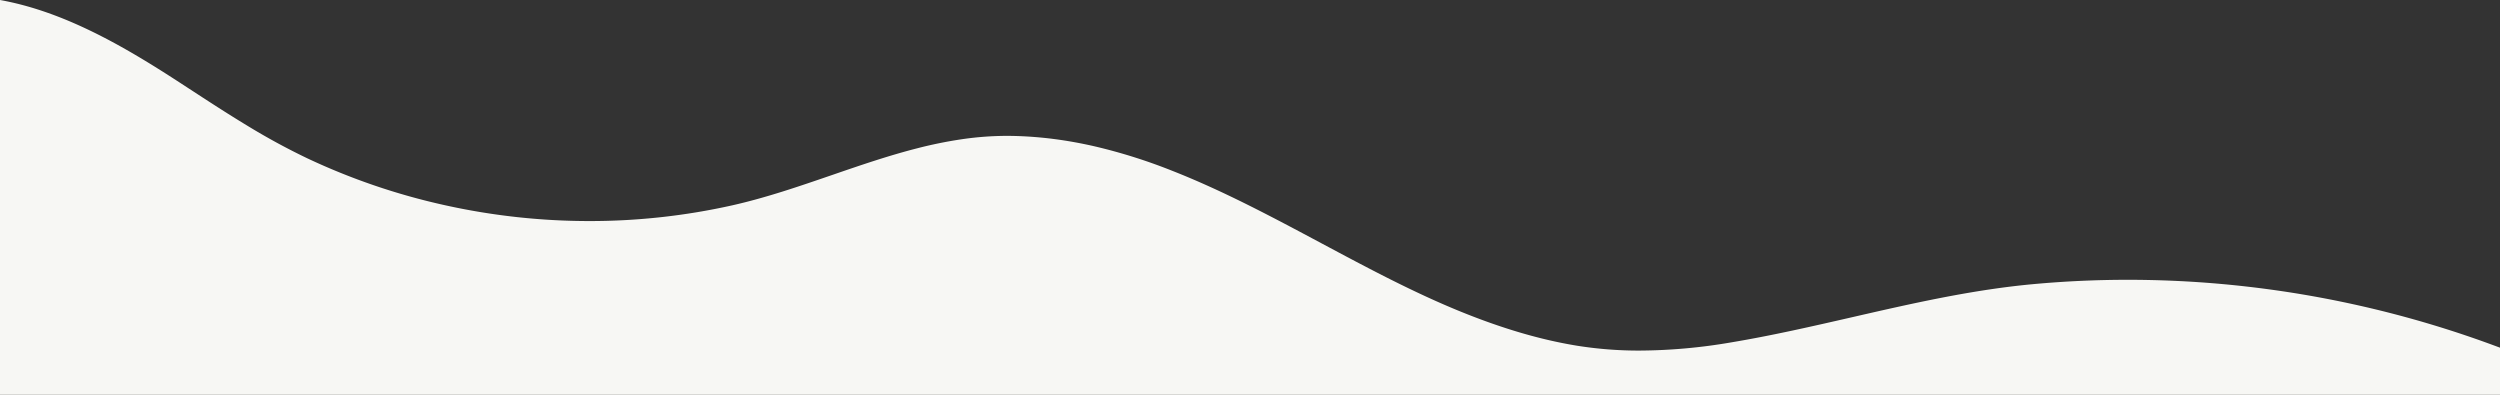
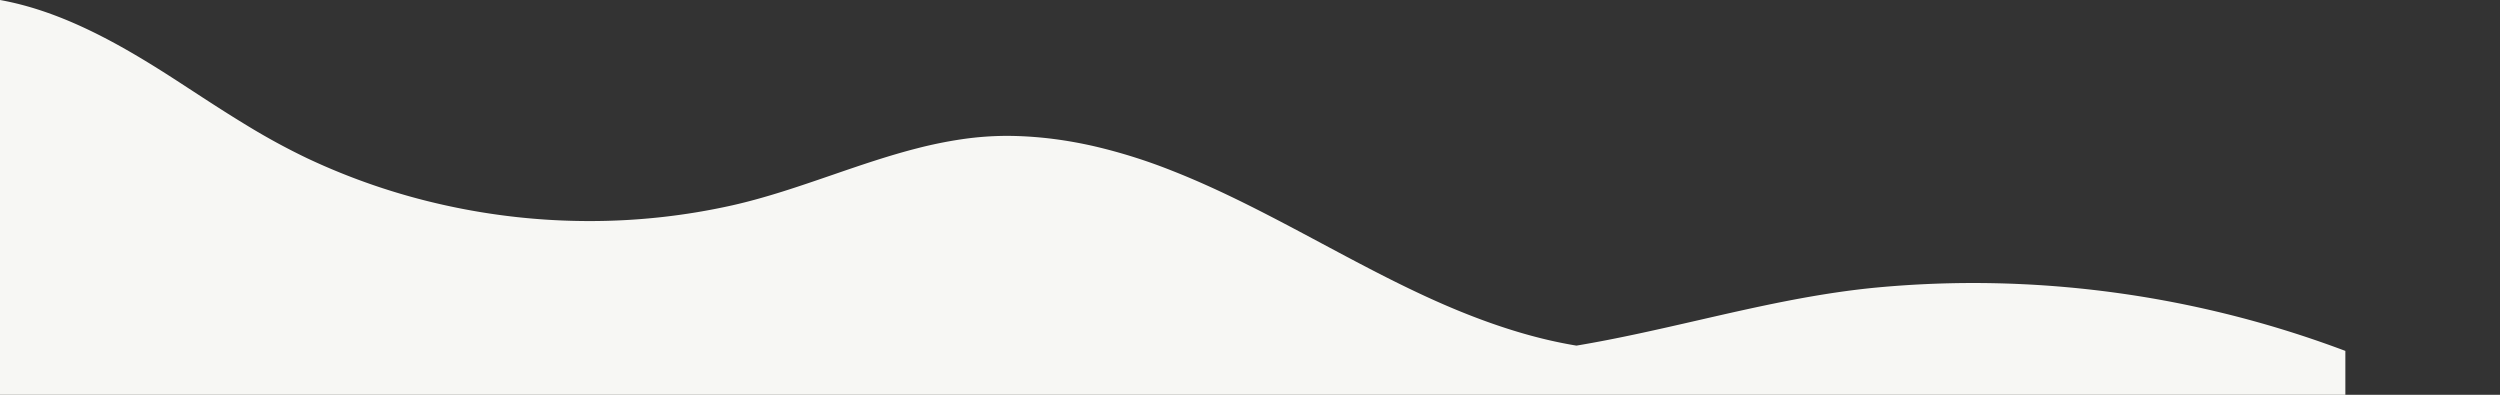
<svg xmlns="http://www.w3.org/2000/svg" width="1440" height="227.388" viewBox="0 0 1440 227.388">
  <rect x="0" y="0" width="1440" height="227.388" fill="#333333" stroke="none" />
-   <path id="前面オブジェクトで型抜き_1" data-name="前面オブジェクトで型抜き 1" d="M1440,227.388H0V0C17.064,3.077,34.709,9.166,53.944,18.616,61.993,22.57,70.3,27.1,79.354,32.457c7.3,4.325,15.033,9.158,24.331,15.211l4.508,2.939.439.286c10.889,7.1,22.148,14.445,33.444,21.278a389.987,389.987,0,0,0,34.8,18.957,375.8,375.8,0,0,0,78.963,26.98,384.75,384.75,0,0,0,83.687,9.223,375.623,375.623,0,0,0,82.159-9.035c19.513-4.382,38.807-11.022,57.467-17.444l.01,0c16.14-5.555,32.829-11.3,49.534-15.53A245.239,245.239,0,0,1,554.025,80.2a180.316,180.316,0,0,1,26.019-1.939c1.094,0,2.2.011,3.292.033a221.042,221.042,0,0,1,23.833,1.793c7.6.983,15.406,2.389,23.21,4.178A313.724,313.724,0,0,1,675.256,98.4c13.161,5.171,27.347,11.563,43.37,19.539,14.281,7.11,28.635,14.776,42.517,22.19l.009.005c12.994,6.94,26.43,14.116,39.692,20.771,14.868,7.462,27.975,13.483,40.07,18.408,24.183,9.848,46.137,16.313,67.116,19.764a225.485,225.485,0,0,0,36.458,2.859,318.348,318.348,0,0,0,52.616-4.713c23.464-3.911,46.964-9.3,69.689-14.508l.011,0c16.892-3.872,34.359-7.877,51.66-11.239,19.406-3.771,36.556-6.319,52.429-7.789,18.089-1.675,36.527-2.525,54.8-2.525,18.147,0,36.548.838,54.693,2.489,18.082,1.646,36.326,4.138,54.224,7.408,17.883,3.267,35.829,7.384,53.342,12.237,17.54,4.86,35.051,10.572,52.046,16.975v27.116h0Z" fill="#f7f7f4" />
+   <path id="前面オブジェクトで型抜き_1" data-name="前面オブジェクトで型抜き 1" d="M1440,227.388H0V0C17.064,3.077,34.709,9.166,53.944,18.616,61.993,22.57,70.3,27.1,79.354,32.457c7.3,4.325,15.033,9.158,24.331,15.211l4.508,2.939.439.286c10.889,7.1,22.148,14.445,33.444,21.278a389.987,389.987,0,0,0,34.8,18.957,375.8,375.8,0,0,0,78.963,26.98,384.75,384.75,0,0,0,83.687,9.223,375.623,375.623,0,0,0,82.159-9.035c19.513-4.382,38.807-11.022,57.467-17.444l.01,0c16.14-5.555,32.829-11.3,49.534-15.53A245.239,245.239,0,0,1,554.025,80.2a180.316,180.316,0,0,1,26.019-1.939c1.094,0,2.2.011,3.292.033a221.042,221.042,0,0,1,23.833,1.793c7.6.983,15.406,2.389,23.21,4.178A313.724,313.724,0,0,1,675.256,98.4c13.161,5.171,27.347,11.563,43.37,19.539,14.281,7.11,28.635,14.776,42.517,22.19l.009.005c12.994,6.94,26.43,14.116,39.692,20.771,14.868,7.462,27.975,13.483,40.07,18.408,24.183,9.848,46.137,16.313,67.116,19.764c23.464-3.911,46.964-9.3,69.689-14.508l.011,0c16.892-3.872,34.359-7.877,51.66-11.239,19.406-3.771,36.556-6.319,52.429-7.789,18.089-1.675,36.527-2.525,54.8-2.525,18.147,0,36.548.838,54.693,2.489,18.082,1.646,36.326,4.138,54.224,7.408,17.883,3.267,35.829,7.384,53.342,12.237,17.54,4.86,35.051,10.572,52.046,16.975v27.116h0Z" fill="#f7f7f4" />
</svg>